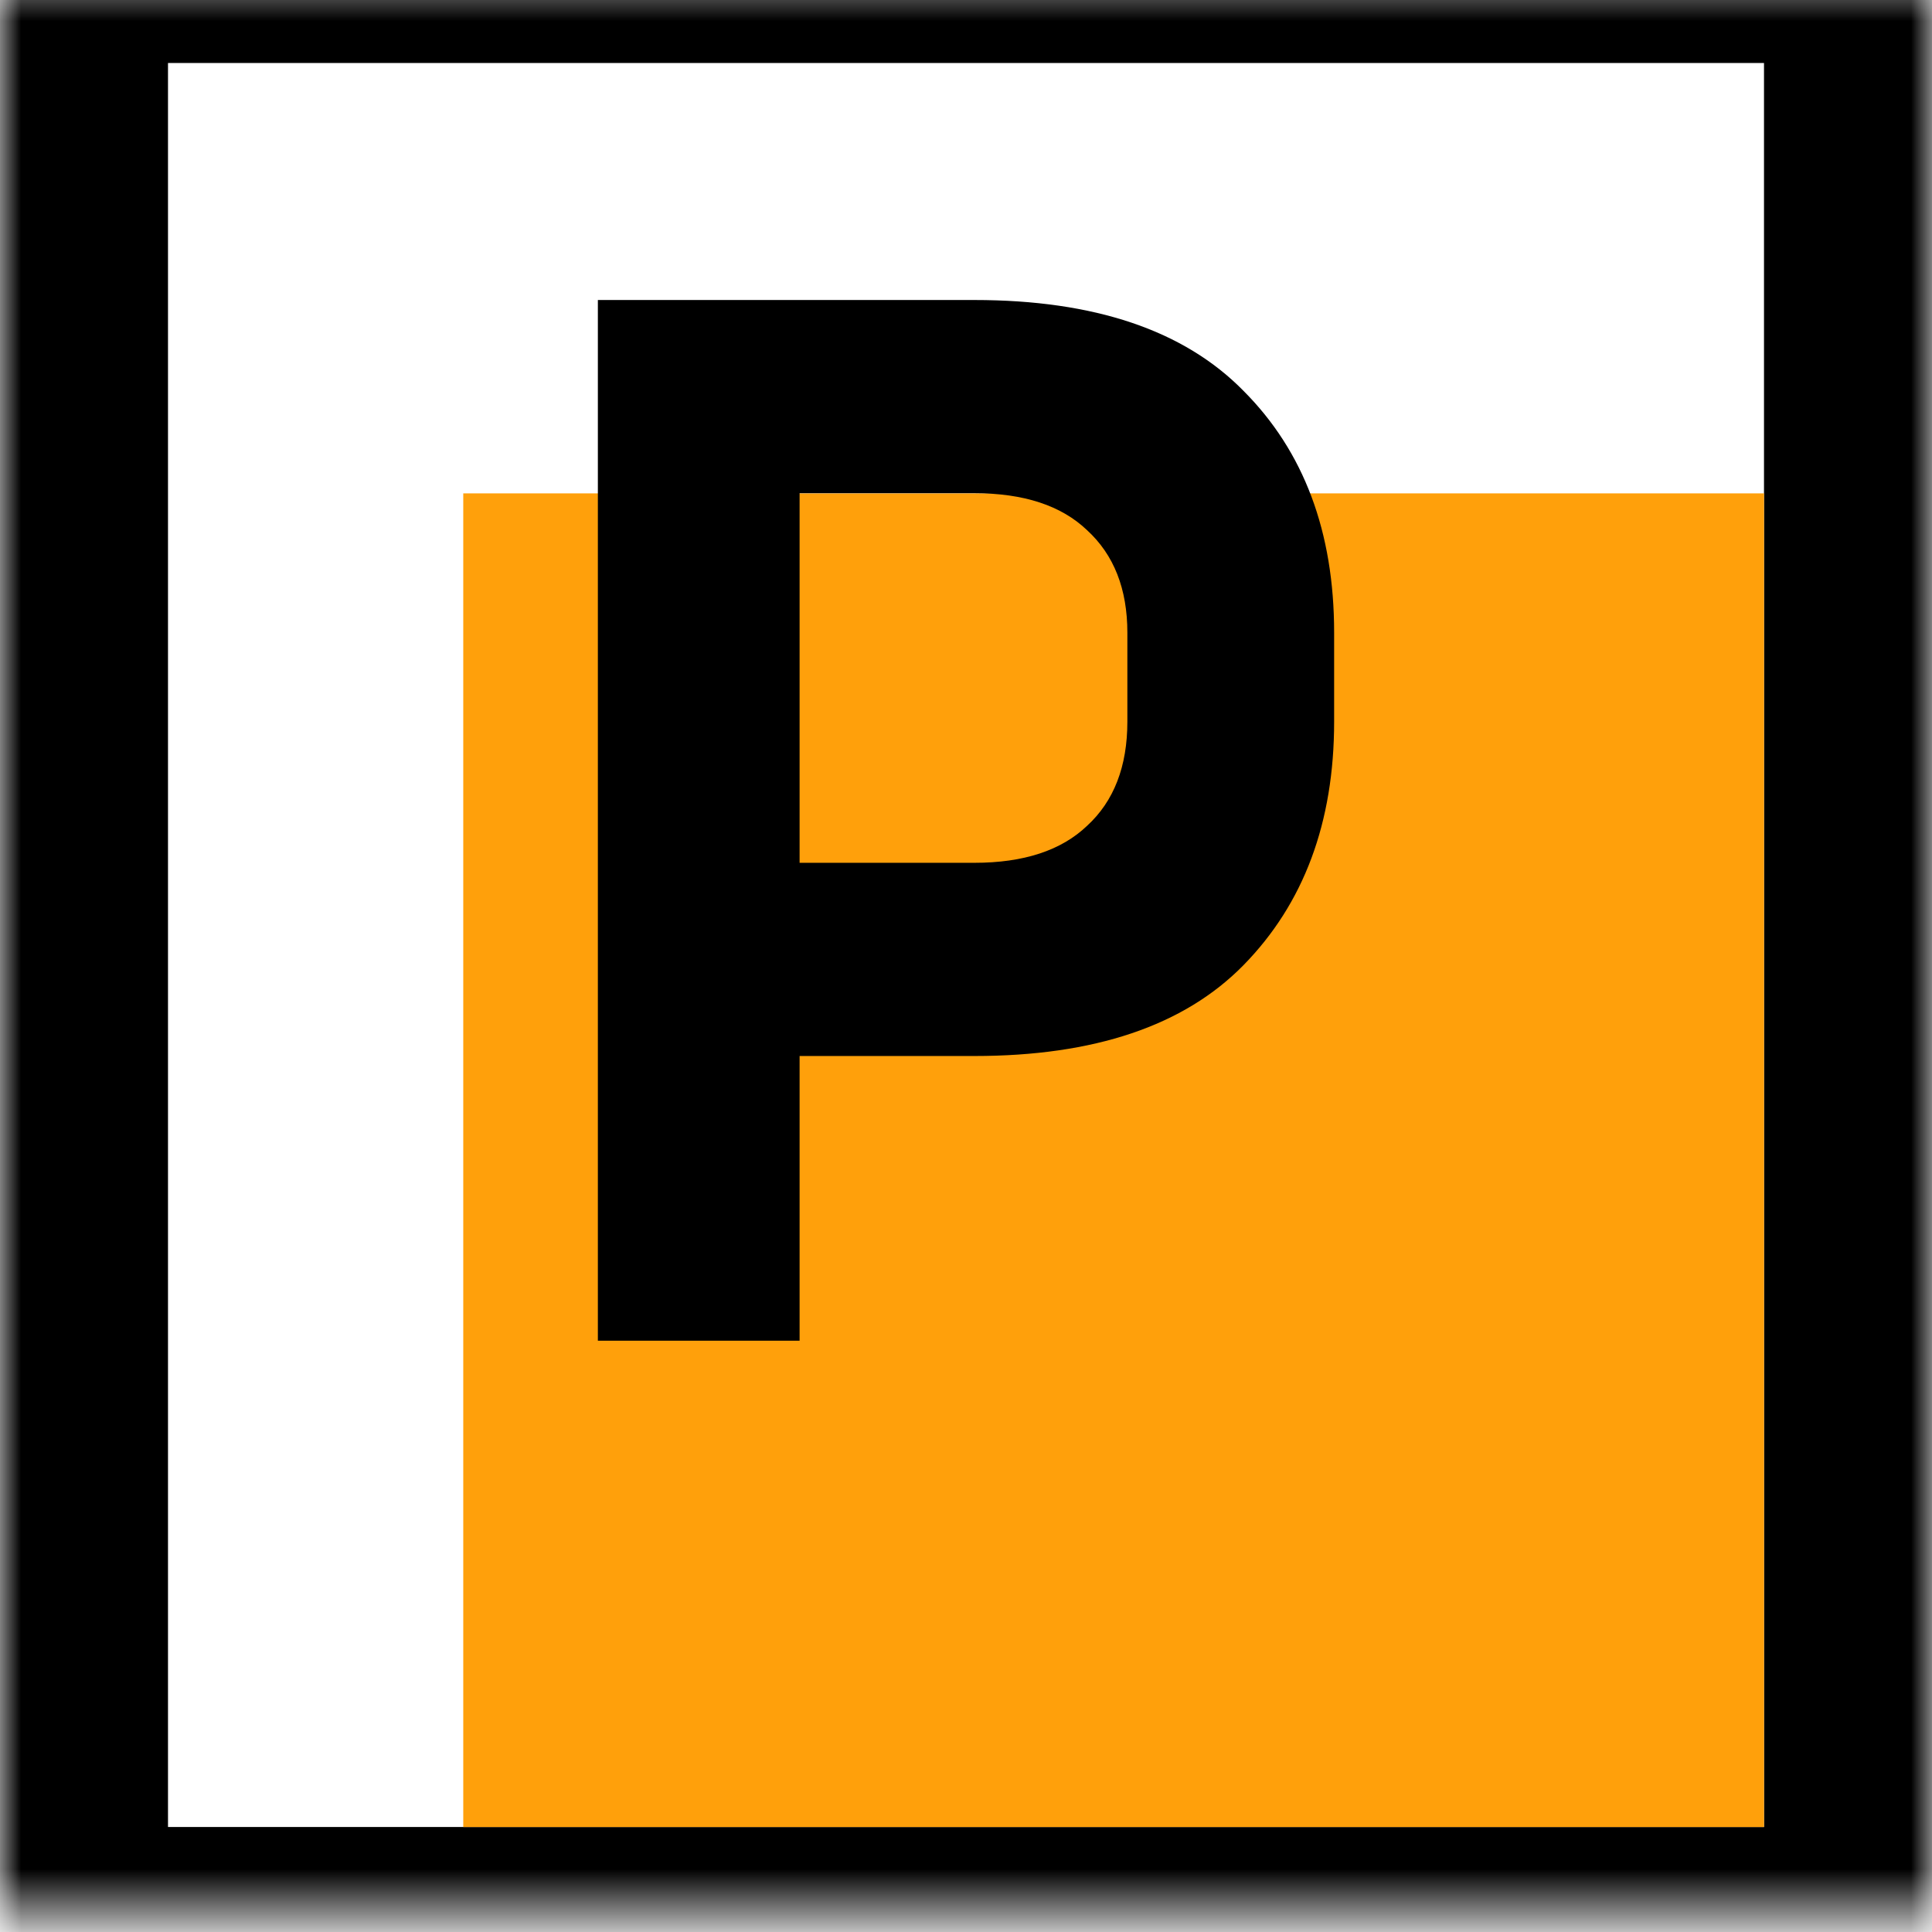
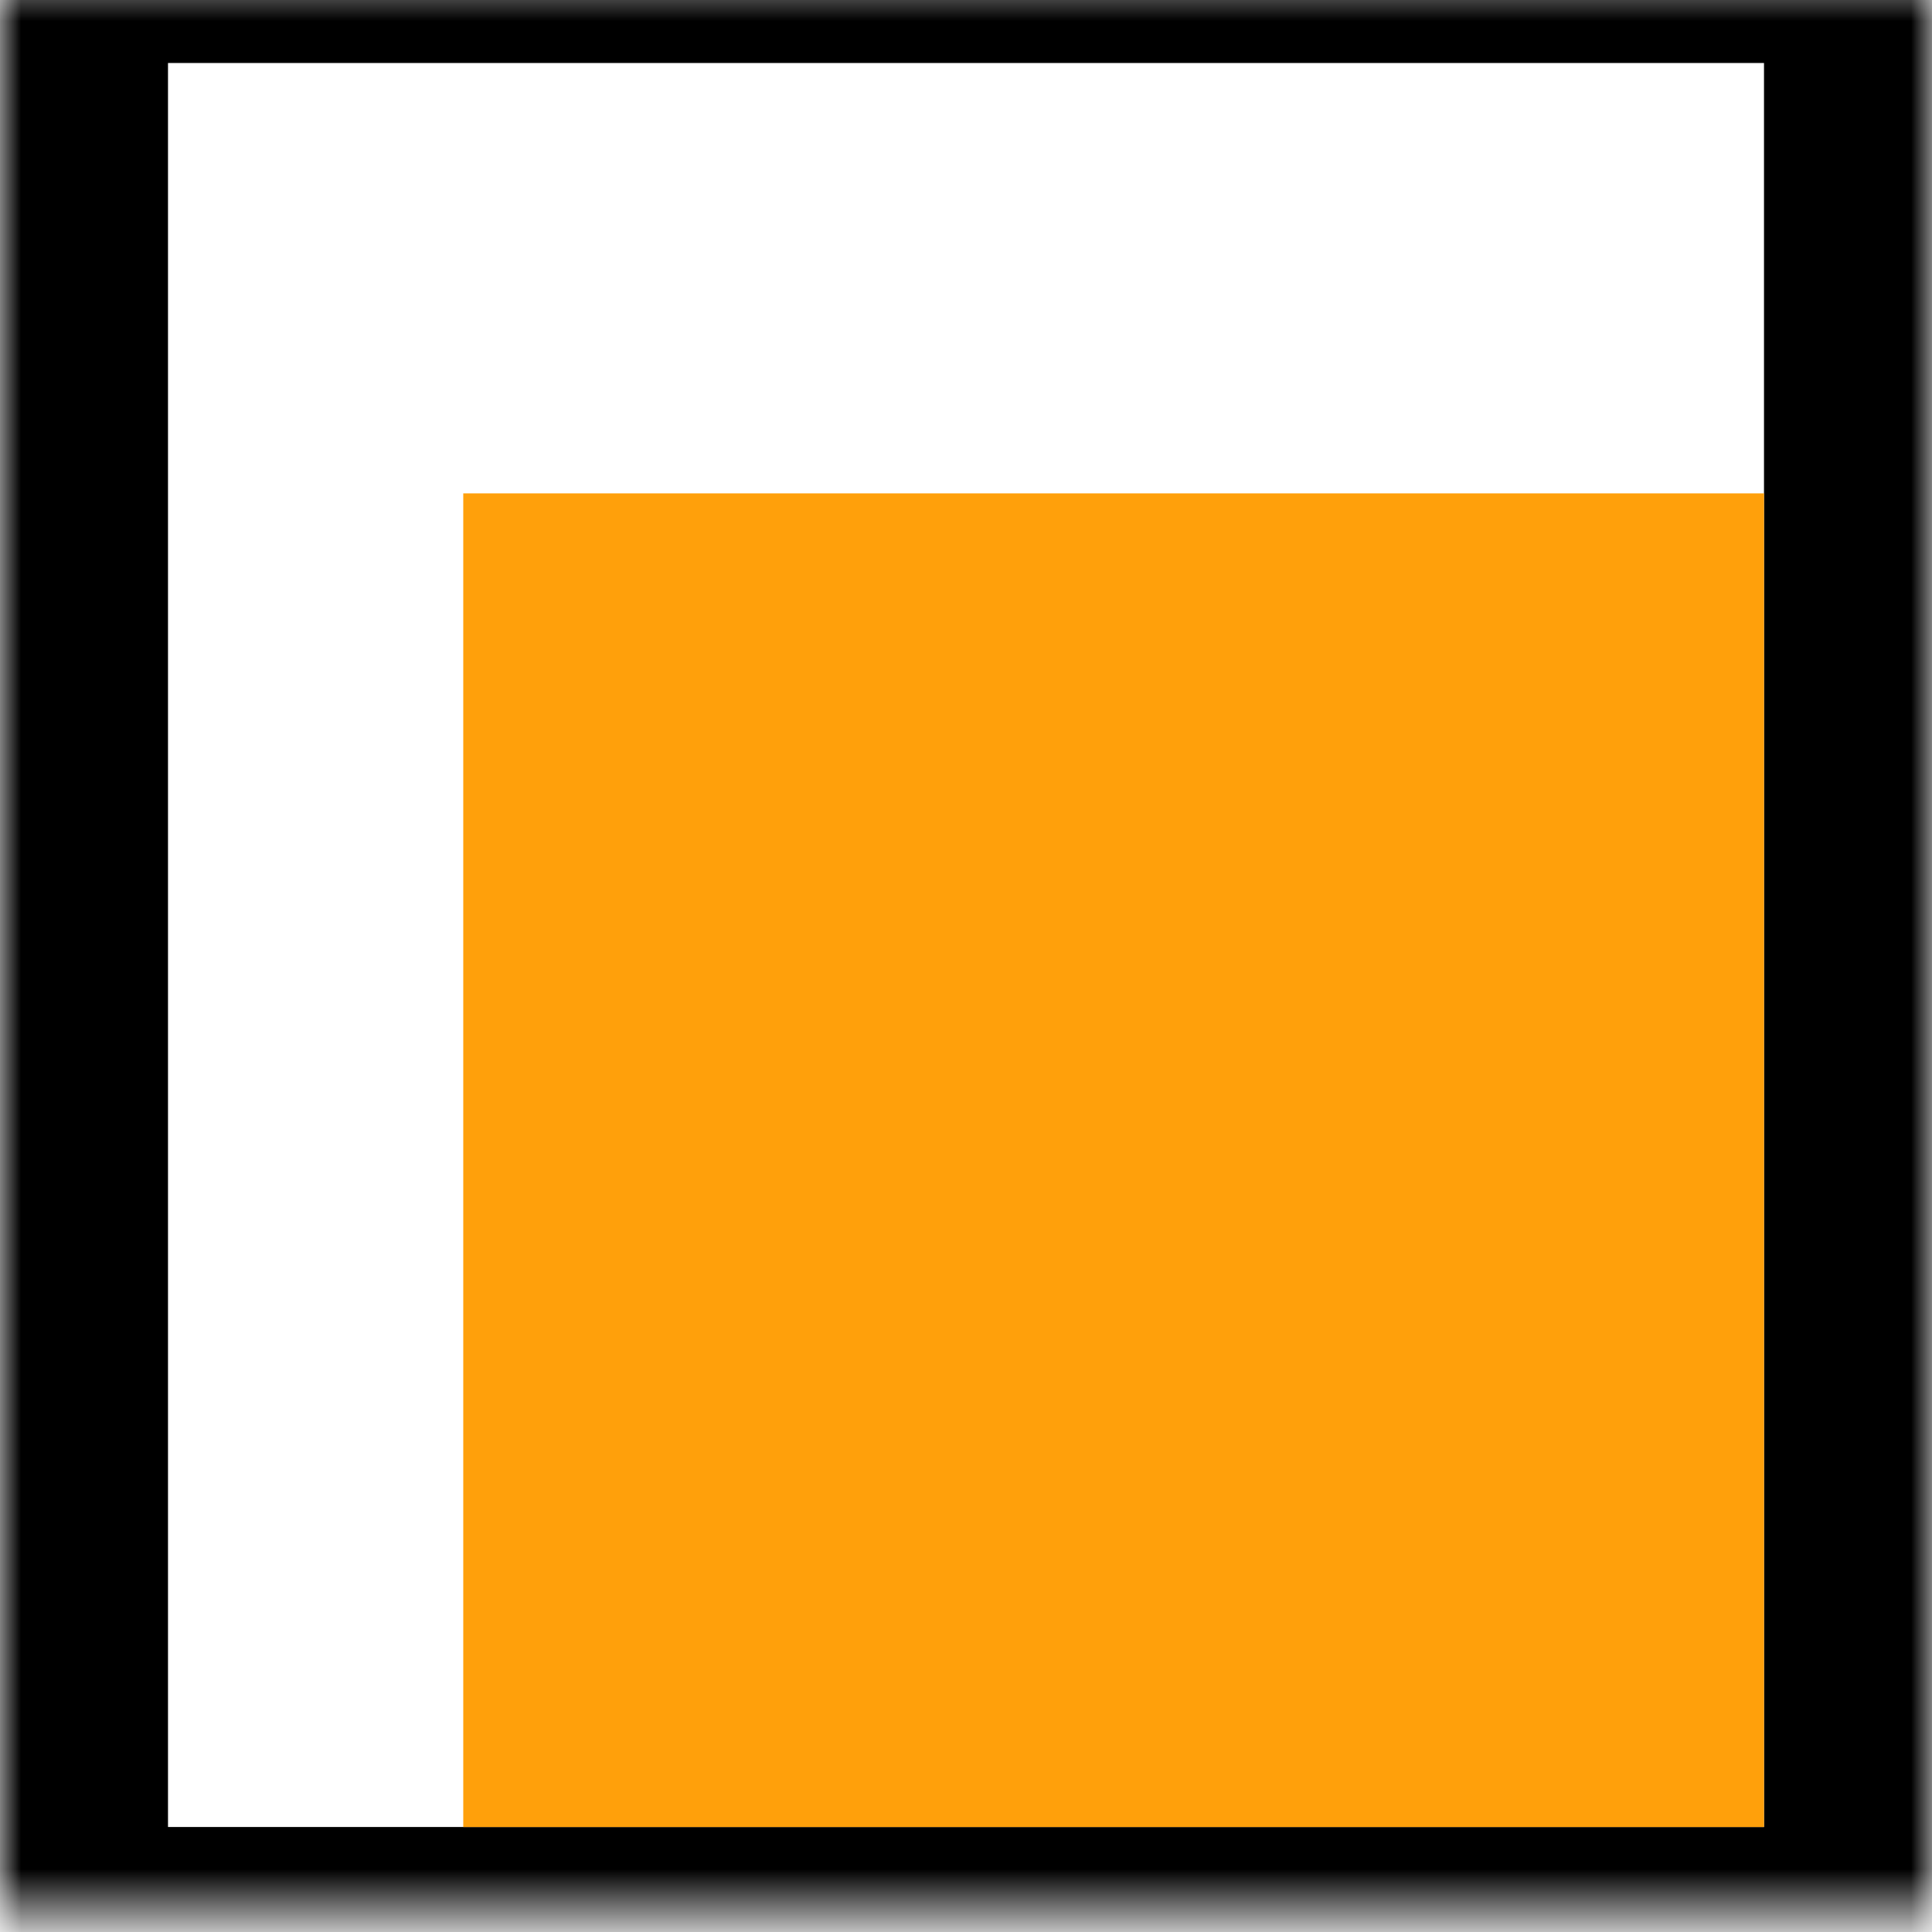
<svg xmlns="http://www.w3.org/2000/svg" width="46" height="46" viewBox="0 0 46 46" fill="none">
  <g clip-path="url(#clip0_3177_899)">
    <mask id="mask0_3177_899" style="mask-type:luminance" maskUnits="userSpaceOnUse" x="0" y="-1" width="46" height="47">
      <path d="M0 -0.5H46V45.5H0V-0.5Z" fill="white" />
    </mask>
    <g mask="url(#mask0_3177_899)">
      <path d="M0 -0.5V-2.5H-4V-0.5H0ZM46 -0.5H50V-2.5H46V-0.5ZM46 45.5V47.5H50V45.5H46ZM0 45.5H-4V47.5H0V45.5ZM0 1.5H46V-2.5H0V1.5ZM42 -0.5V45.5H50V-0.5H42ZM46 43.5H0V47.5H46V43.5ZM4 45.5V-0.5H-4V45.5H4Z" fill="black" />
    </g>
    <path d="M42.001 11.747H11.03V43.501H42.001V11.747Z" fill="#FFA00B" />
-     <path d="M14.235 31.921V7.143H23.2C26.055 7.143 28.19 7.863 29.604 9.303C31.044 10.743 31.765 12.663 31.765 15.063V17.183C31.765 19.583 31.044 21.516 29.604 22.983C28.19 24.423 26.055 25.143 23.2 25.143H19.038V31.921H14.235ZM23.2 11.743H19.038V20.543H23.2C24.374 20.543 25.268 20.249 25.882 19.663C26.522 19.076 26.842 18.249 26.842 17.183V15.063C26.842 14.023 26.522 13.209 25.882 12.623C25.268 12.036 24.374 11.743 23.2 11.743Z" fill="black" />
  </g>
  <defs>
    <clipPath id="clip0_3177_899">
      <rect width="46" height="46" fill="white" />
    </clipPath>
  </defs>
</svg>